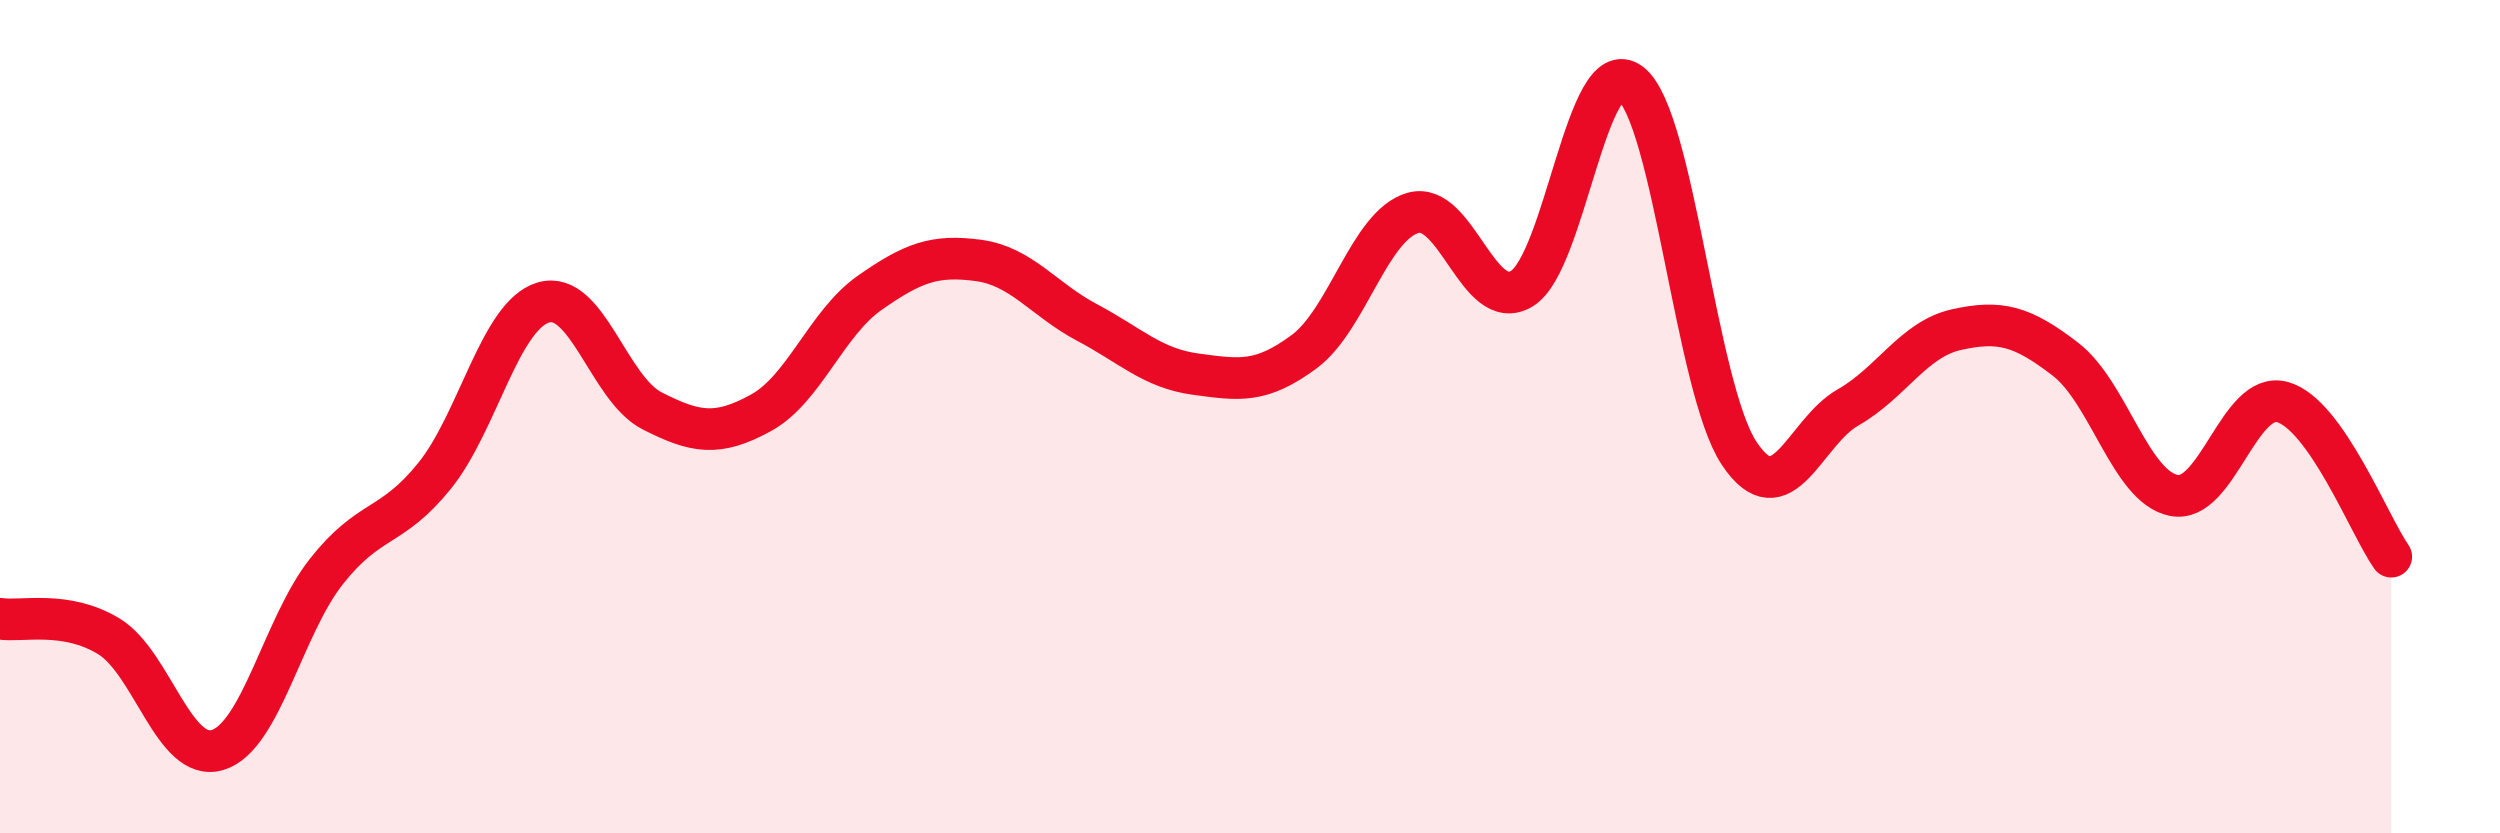
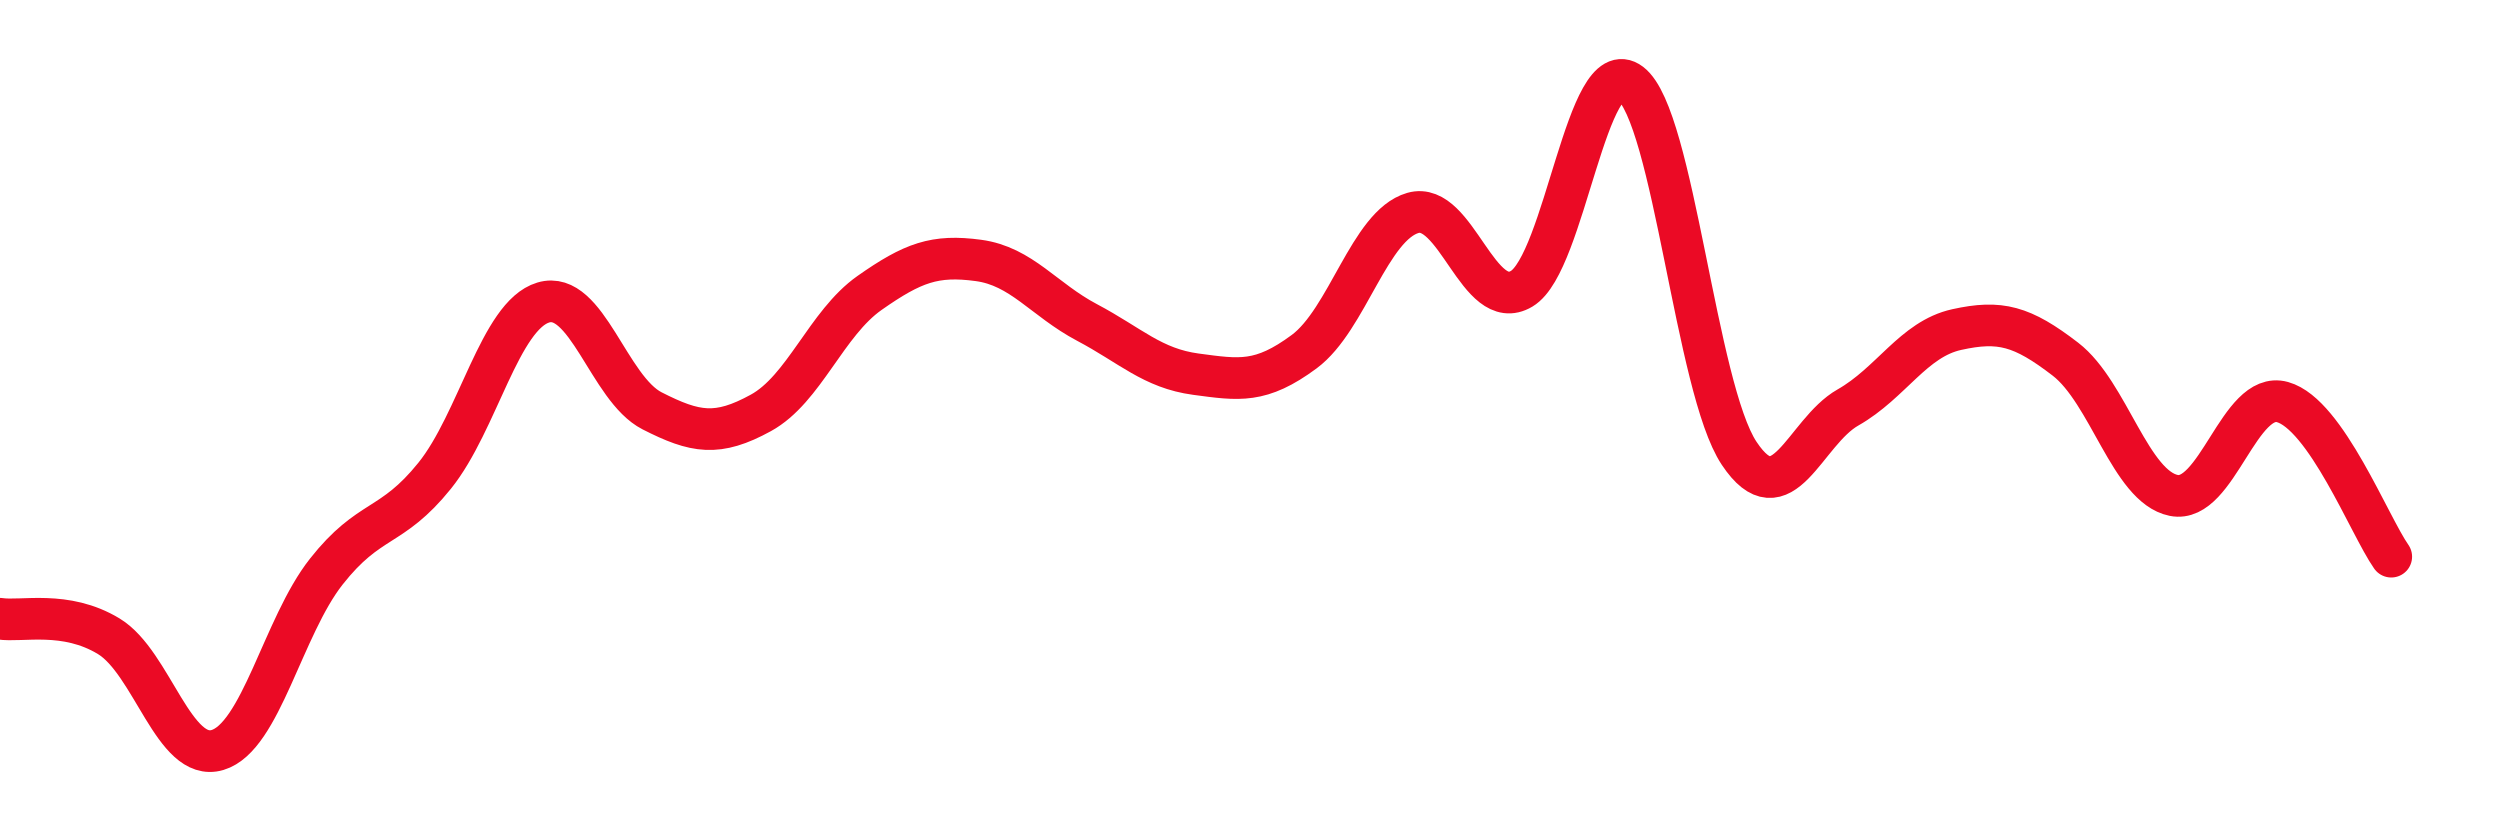
<svg xmlns="http://www.w3.org/2000/svg" width="60" height="20" viewBox="0 0 60 20">
-   <path d="M 0,14.85 C 0.52,14.93 1.57,14.64 2.61,15.27 C 3.65,15.9 4.18,18.31 5.22,18 C 6.26,17.69 6.79,15.04 7.83,13.72 C 8.87,12.4 9.39,12.71 10.43,11.42 C 11.47,10.13 12,7.57 13.04,7.26 C 14.08,6.95 14.61,9.33 15.65,9.86 C 16.69,10.39 17.22,10.48 18.26,9.91 C 19.3,9.34 19.83,7.76 20.87,7.03 C 21.91,6.3 22.44,6.11 23.48,6.25 C 24.52,6.39 25.05,7.19 26.09,7.74 C 27.13,8.29 27.66,8.84 28.7,8.98 C 29.74,9.12 30.26,9.21 31.3,8.44 C 32.34,7.67 32.87,5.41 33.91,5.11 C 34.95,4.81 35.48,7.55 36.52,6.93 C 37.56,6.31 38.09,1.21 39.13,2 C 40.17,2.79 40.7,9.32 41.74,10.88 C 42.78,12.44 43.31,10.37 44.35,9.78 C 45.39,9.19 45.92,8.14 46.96,7.91 C 48,7.68 48.53,7.82 49.57,8.62 C 50.61,9.42 51.13,11.68 52.17,11.89 C 53.21,12.1 53.74,9.36 54.78,9.65 C 55.82,9.94 56.87,12.62 57.39,13.36L57.39 20L0 20Z" fill="#EB0A25" opacity="0.1" stroke-linecap="round" stroke-linejoin="round" />
  <path d="M 0,14.85 C 0.52,14.93 1.57,14.64 2.61,15.27 C 3.65,15.9 4.18,18.31 5.22,18 C 6.26,17.69 6.79,15.04 7.83,13.72 C 8.87,12.4 9.39,12.71 10.43,11.42 C 11.47,10.13 12,7.57 13.04,7.26 C 14.08,6.95 14.61,9.33 15.65,9.86 C 16.69,10.39 17.22,10.48 18.26,9.91 C 19.3,9.34 19.83,7.76 20.87,7.03 C 21.91,6.3 22.44,6.11 23.48,6.25 C 24.52,6.39 25.05,7.19 26.09,7.74 C 27.13,8.29 27.66,8.84 28.7,8.98 C 29.74,9.12 30.26,9.21 31.3,8.44 C 32.34,7.67 32.87,5.41 33.91,5.11 C 34.95,4.81 35.48,7.55 36.52,6.93 C 37.56,6.31 38.09,1.21 39.13,2 C 40.17,2.79 40.7,9.32 41.74,10.88 C 42.78,12.44 43.31,10.37 44.35,9.78 C 45.39,9.19 45.92,8.14 46.96,7.91 C 48,7.68 48.53,7.82 49.57,8.62 C 50.61,9.42 51.13,11.68 52.17,11.89 C 53.21,12.1 53.74,9.36 54.78,9.65 C 55.82,9.94 56.87,12.62 57.39,13.36" stroke="#EB0A25" stroke-width="1" fill="none" stroke-linecap="round" stroke-linejoin="round" />
</svg>